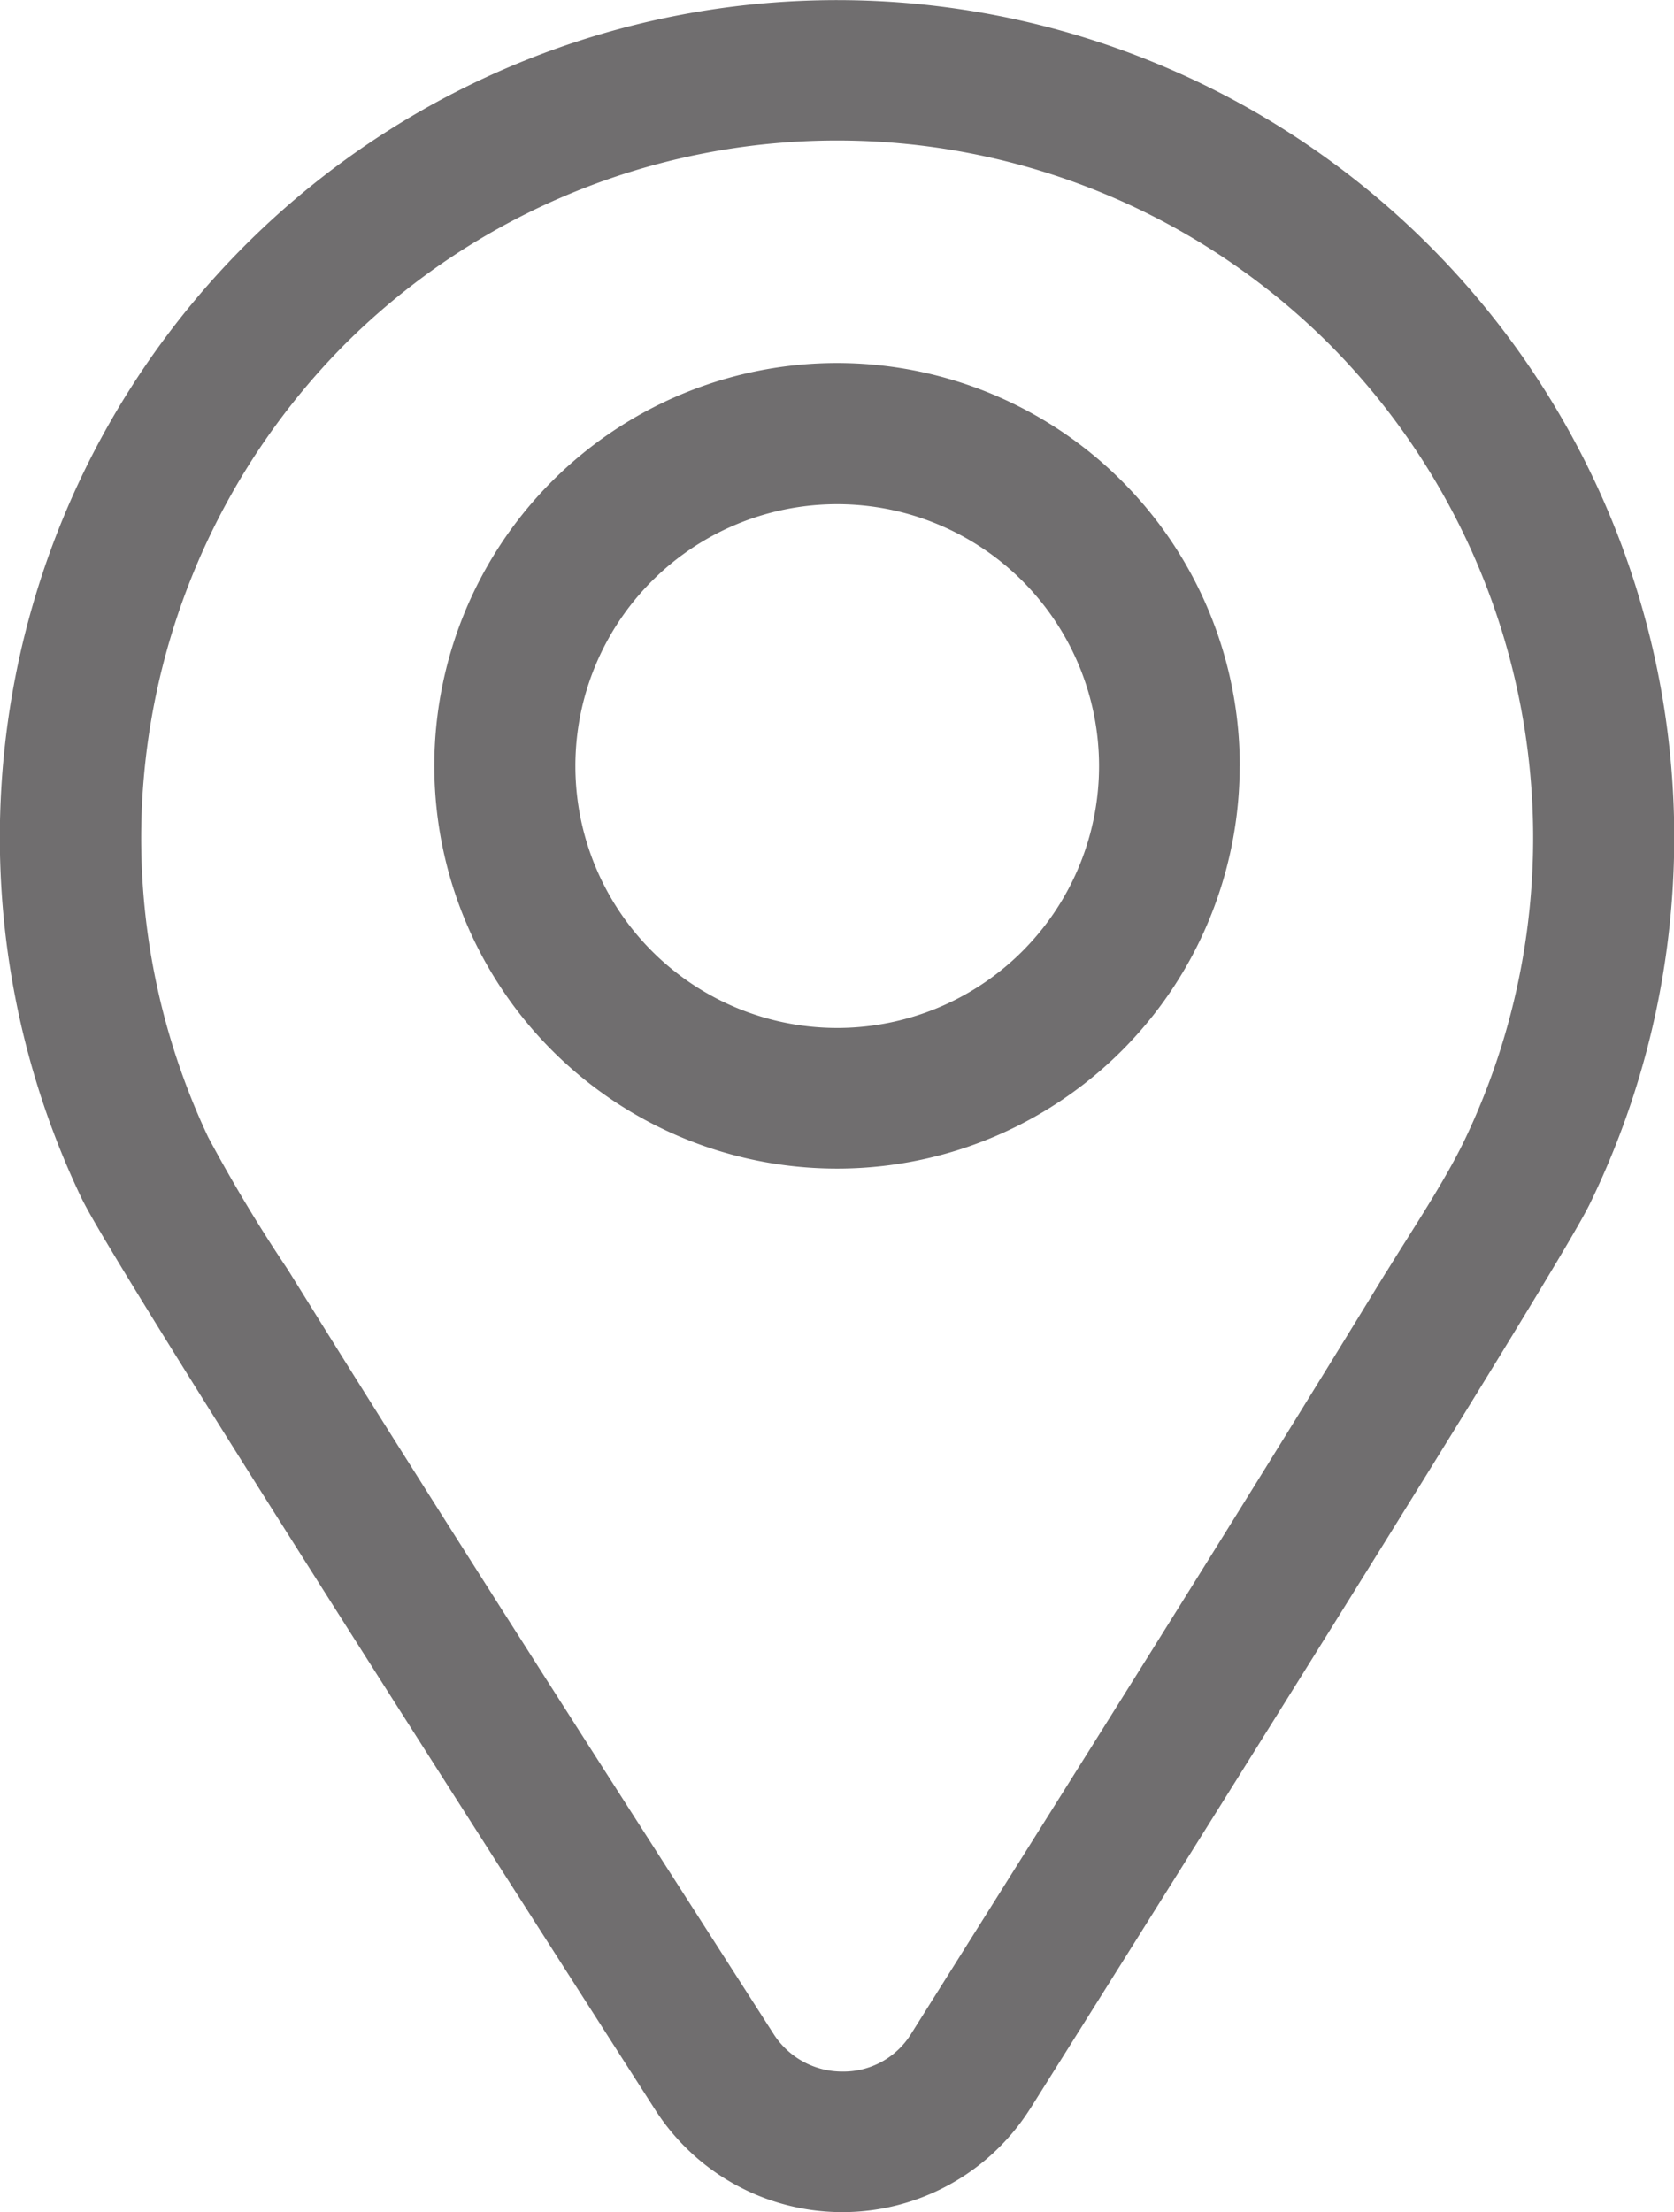
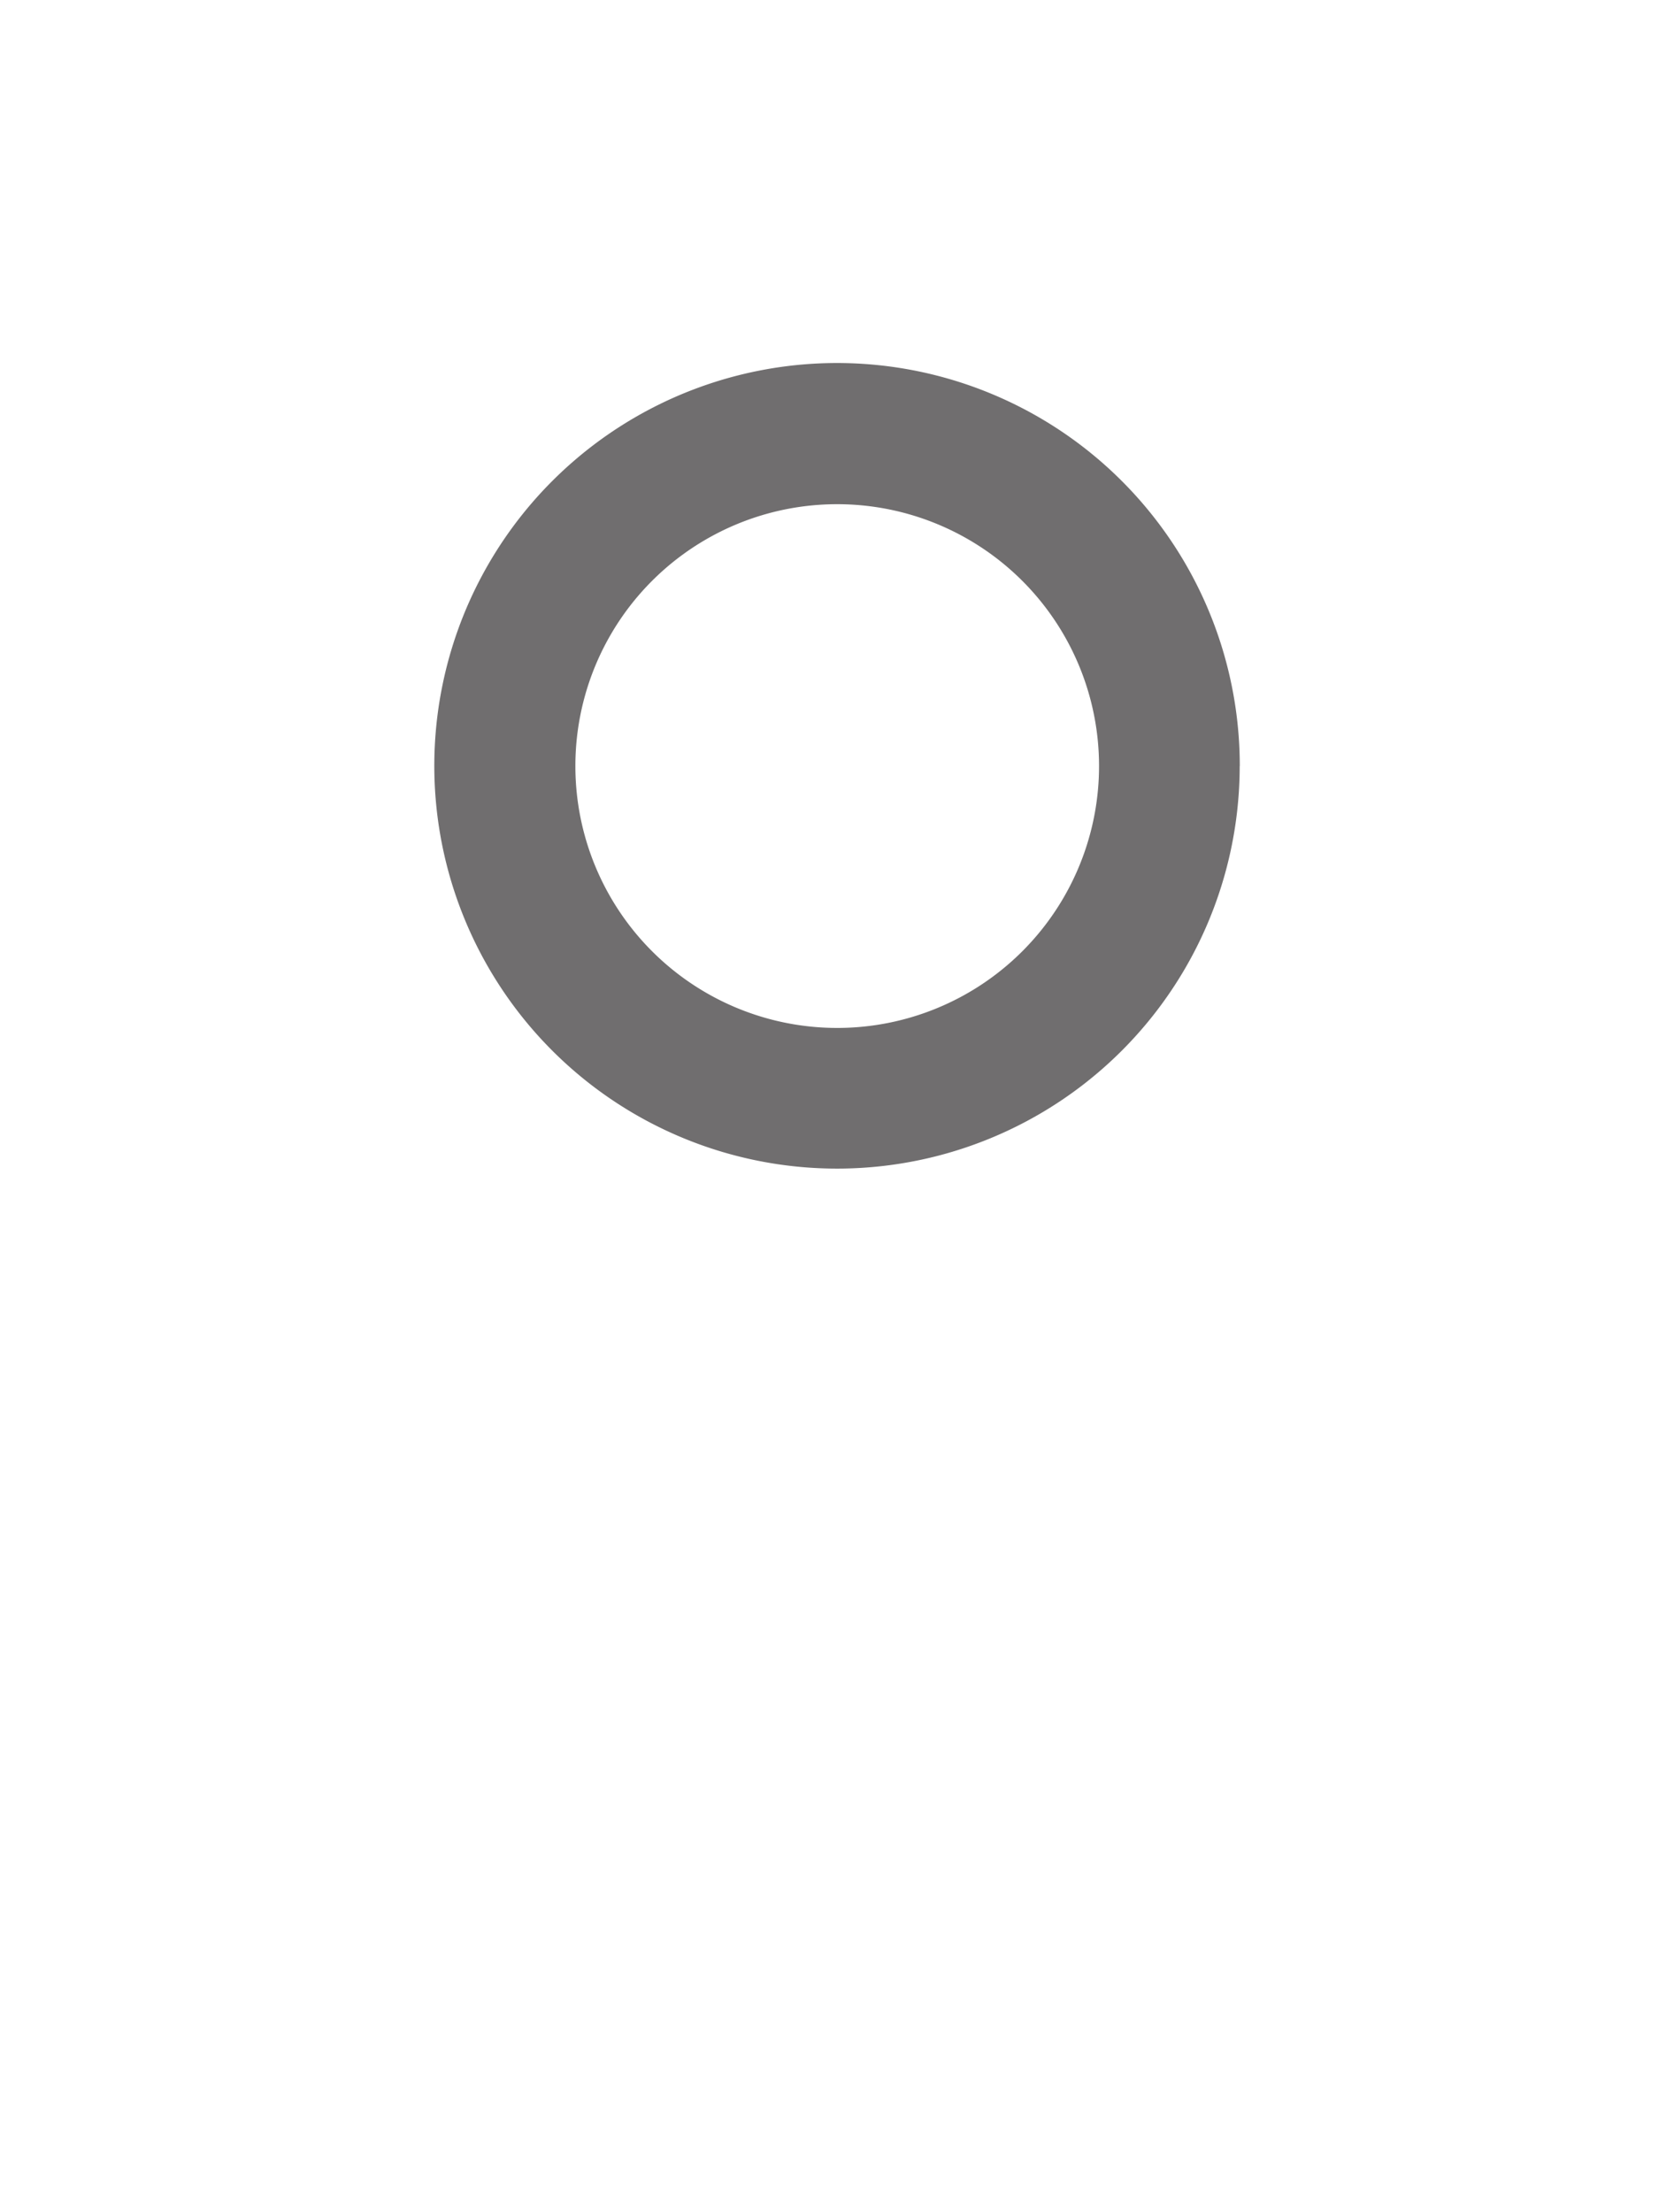
<svg xmlns="http://www.w3.org/2000/svg" width="19.877" height="26.263" viewBox="0 0 19.877 26.263">
  <g id="Group_2404" data-name="Group 2404" transform="translate(-1650.597 366.379)">
    <path id="Path_15960" data-name="Path 15960" d="M292.555,166.926a3.109,3.109,0,1,1-3.107,3.109A3.108,3.108,0,0,1,292.555,166.926Zm4.782,3.109a4.782,4.782,0,1,0-4.782,4.779A4.78,4.78,0,0,0,297.336,170.035Z" transform="translate(1367.981 -527.319)" fill="#706e6f" fill-rule="evenodd" />
-     <path id="Path_15961" data-name="Path 15961" d="M232.891,134.129c6.283-9.993,6.556-10.559,6.66-10.773a9.941,9.941,0,1,0-17.927-.044c.1.2.39.817,6.813,10.826a2.639,2.639,0,0,0,4.454-.01Zm4.222-9.925c-1.851,3.027-3.748,6.032-5.636,9.036a.944.944,0,0,1-.812.447.966.966,0,0,1-.823-.45c-1.933-3.013-3.876-6.029-5.765-9.07a18.269,18.269,0,0,1-.946-1.573,8.319,8.319,0,0,1,1.618-9.409,8.271,8.271,0,0,1,11.7,0,8.309,8.309,0,0,1,1.6,9.444c-.244.506-.639,1.093-.933,1.573Z" transform="translate(1429.938 -475.472)" fill="#706e6f" fill-rule="evenodd" />
  </g>
</svg>